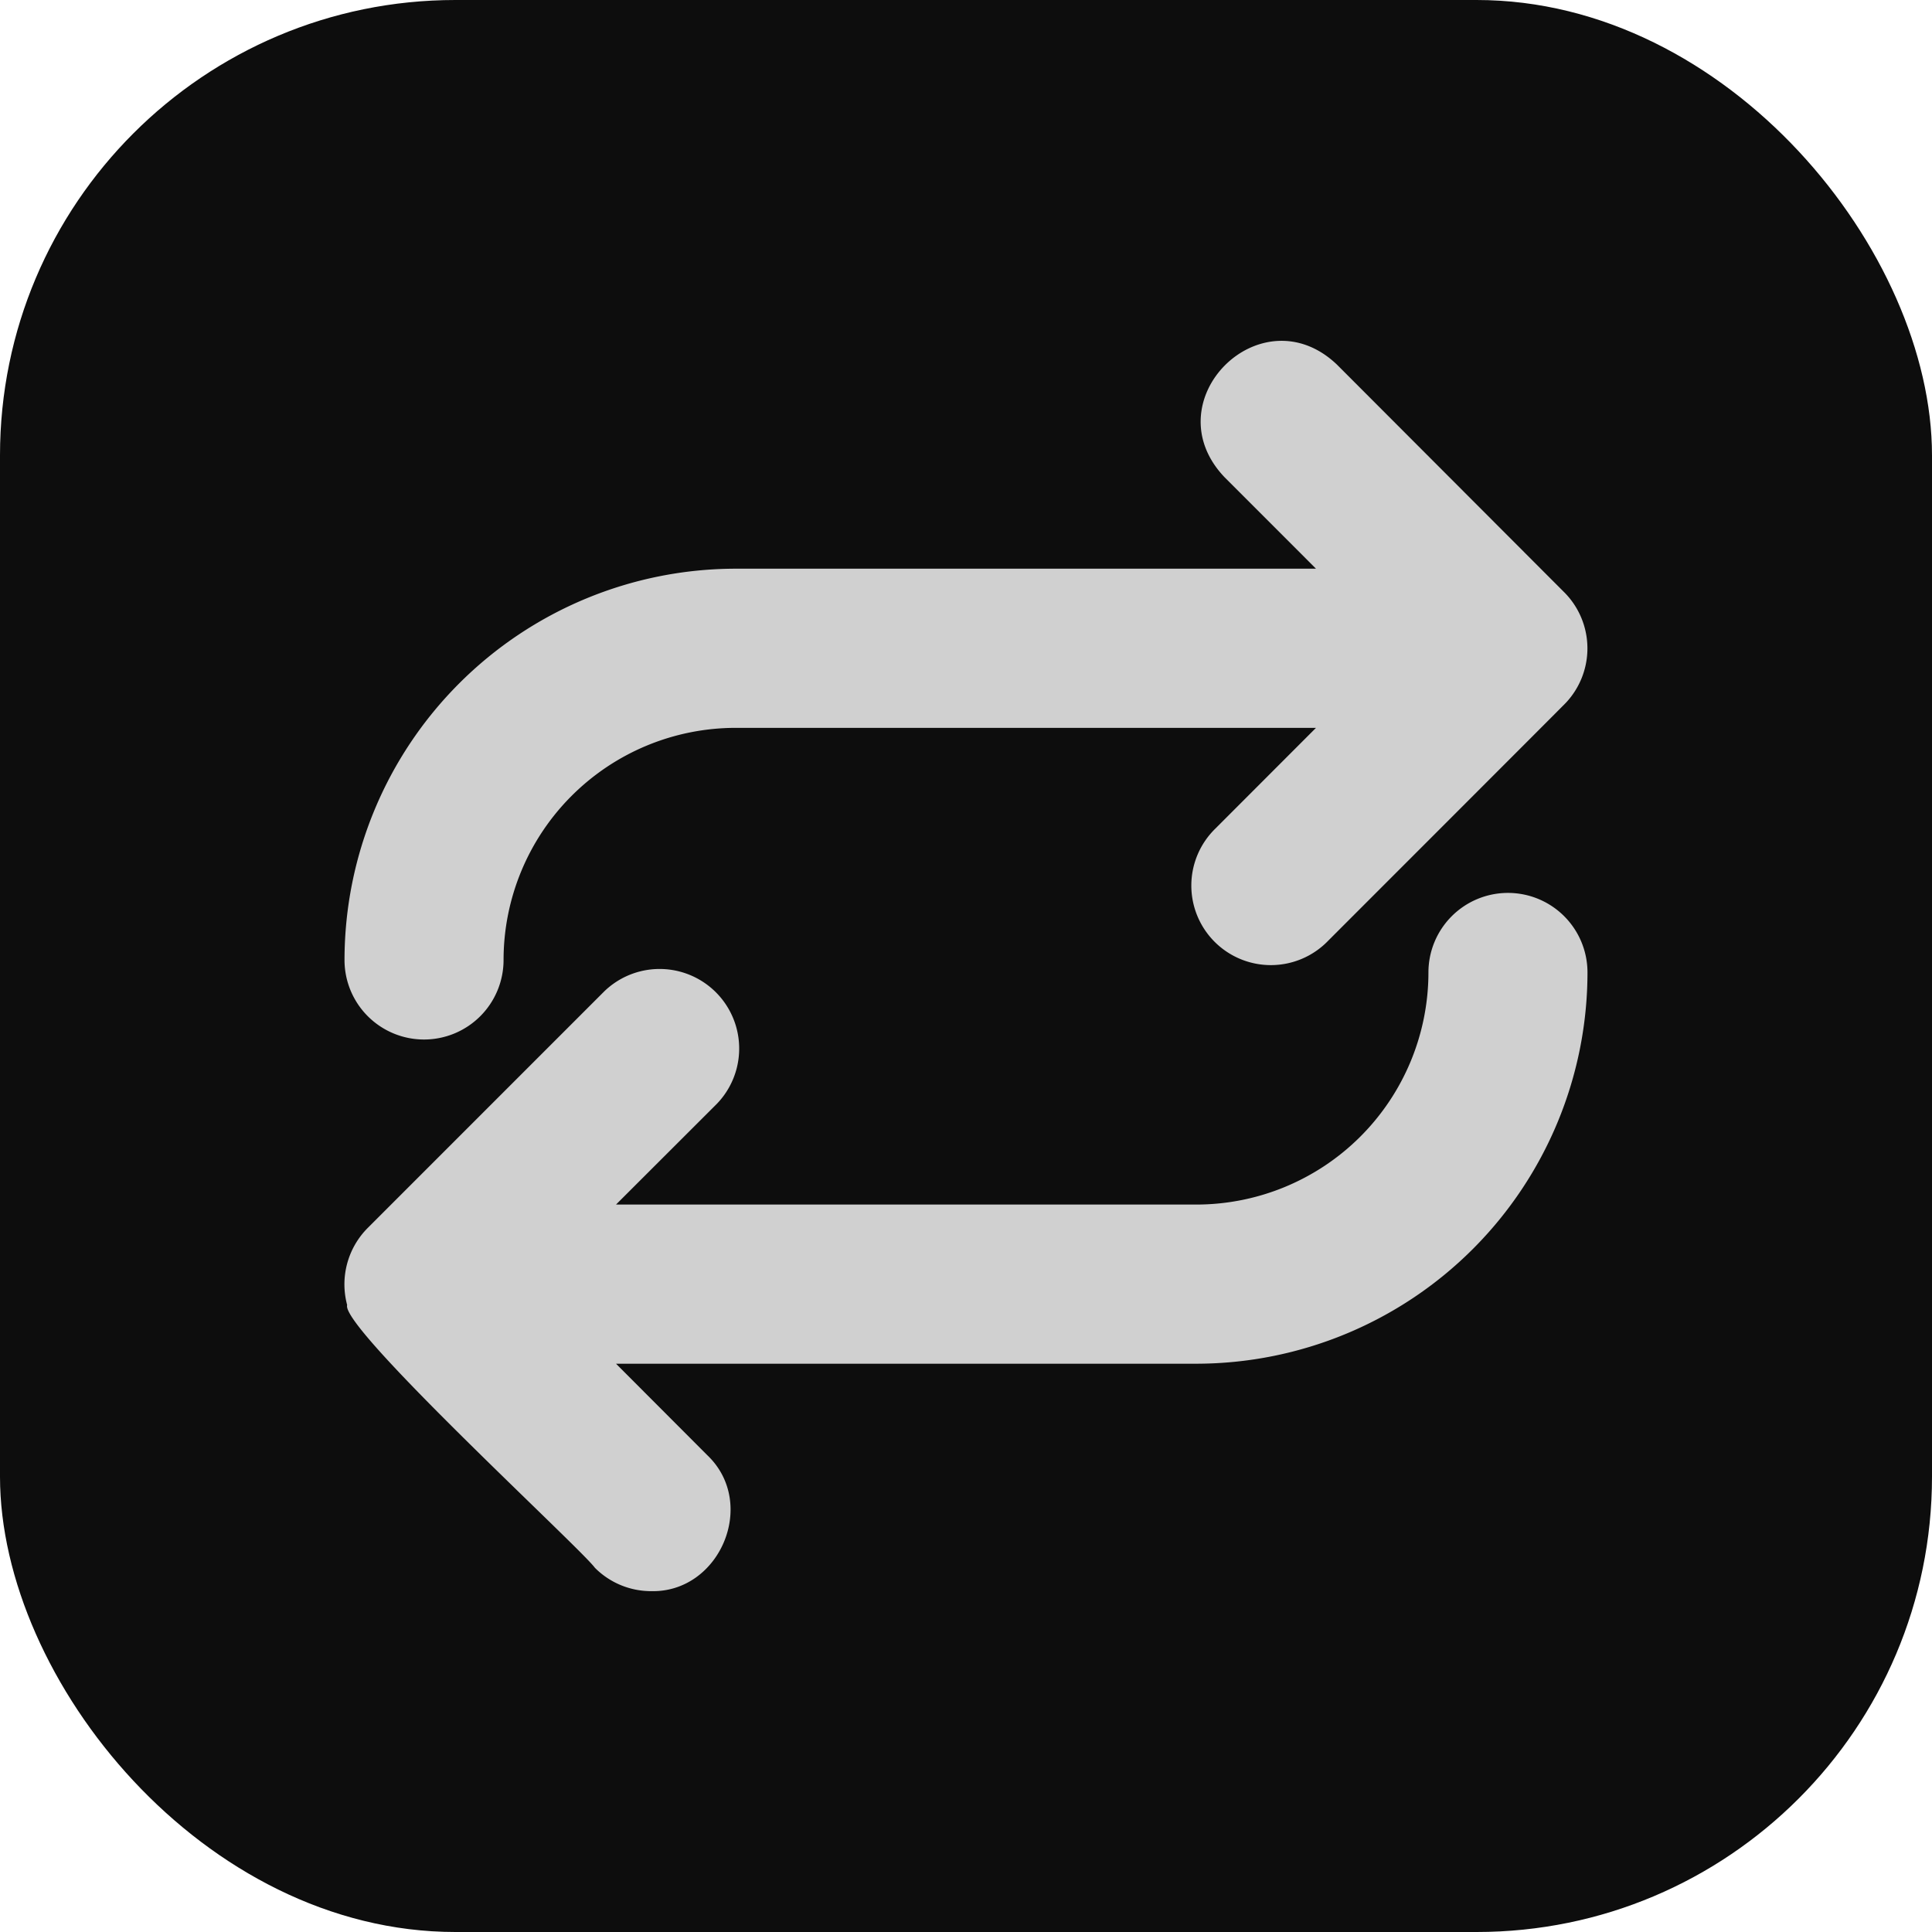
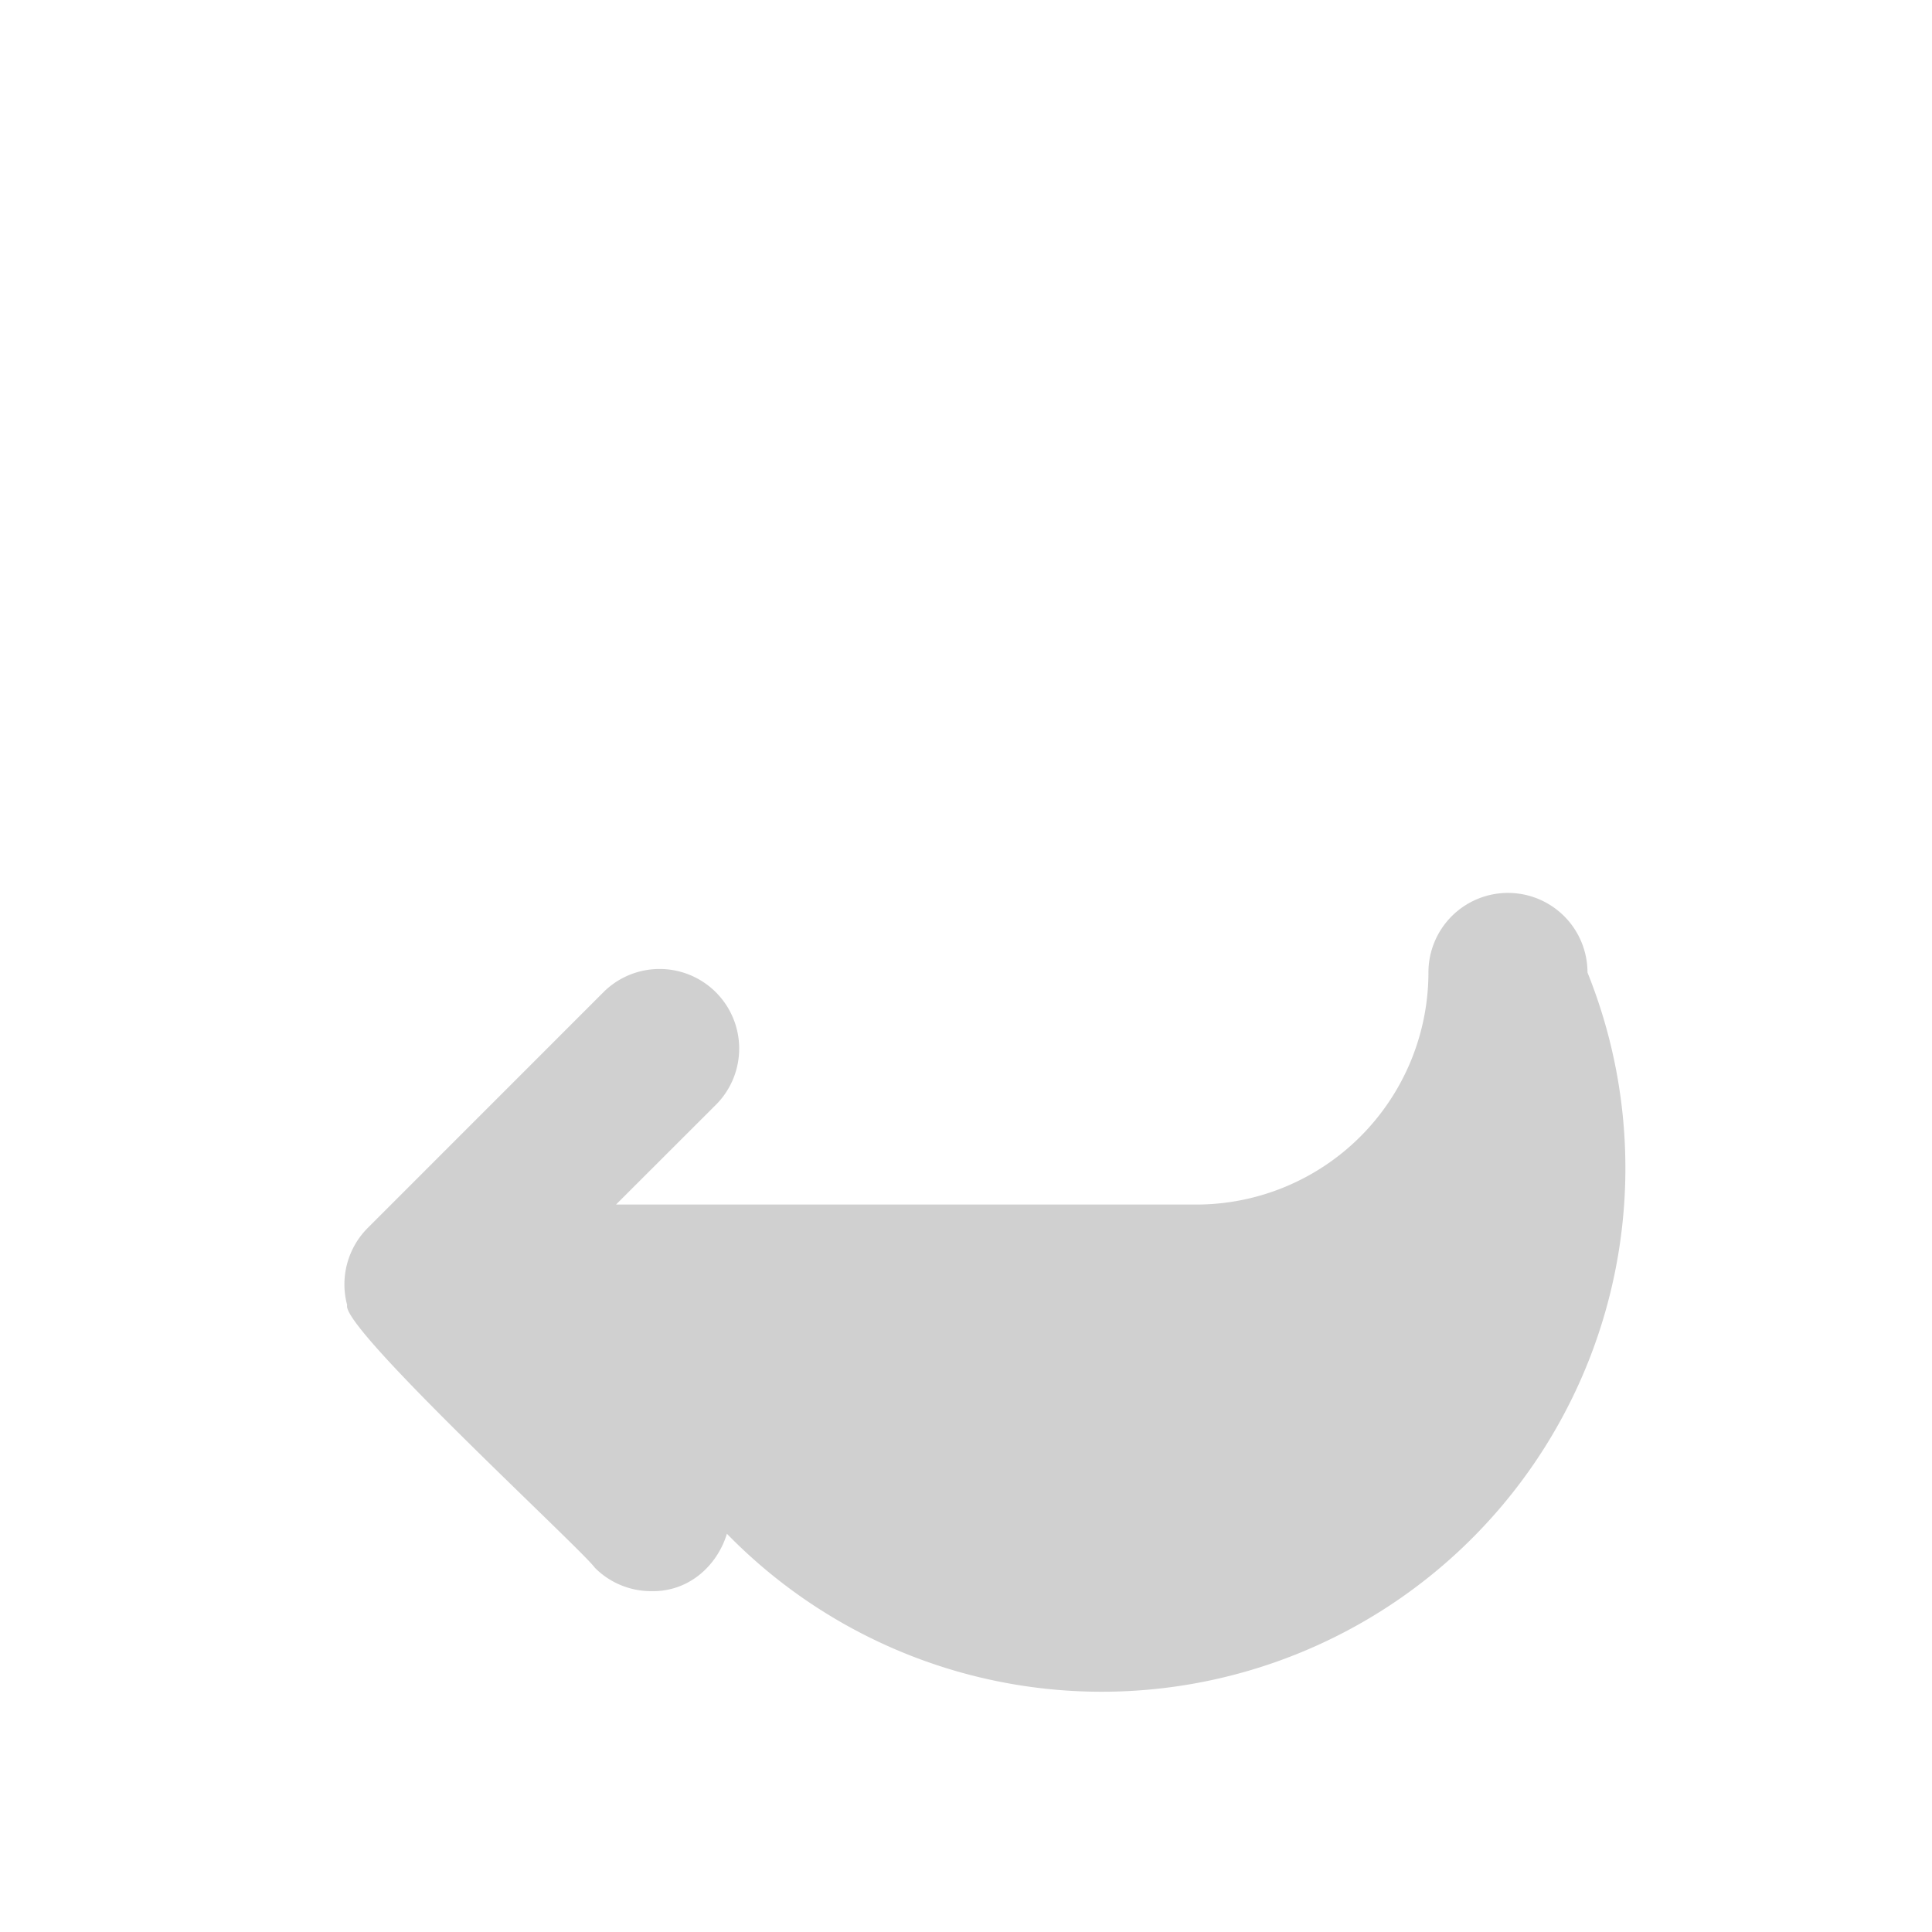
<svg xmlns="http://www.w3.org/2000/svg" version="1.1" width="512" height="512">
  <svg version="1.1" width="512" height="512" x="0" y="0" viewBox="0 0 512 512" style="enable-background:new 0 0 512 512" xml:space="preserve" class="">
    <g>
      <g data-name="Layer 2">
        <g data-name="Layer 1 copy 5">
          <g data-name="82">
-             <rect width="512" height="512" fill="#0D0D0D" rx="120.68" opacity="1" data-original="#0063ff" class="" />
            <g fill="#FFFFFF">
-               <path d="M399.63 236.63a21.08 21.08 0 0 0-21.08 21.09 61.55 61.55 0 0 1-61.46 61.5H163.25L190 292.5a21.09 21.09 0 0 0-29.81-29.83L97.47 325.4A21.16 21.16 0 0 0 92 345.85c-1.85 5.93 61.93 64.46 65.66 69.64a21 21 0 0 0 14.9 6.18c18.2.44 28.29-23.21 14.91-36l-24.22-24.27h153.84A103.76 103.76 0 0 0 420.7 257.72a21.08 21.08 0 0 0-21.07-21.09z" fill="#D0D0D0" opacity="1" data-original="#ffffff" class="" />
-               <path d="M112.37 275.48a21.08 21.08 0 0 0 21.08-21.08 61.55 61.55 0 0 1 61.46-61.51h153.84l-26.7 26.73a21.08 21.08 0 1 0 29.8 29.82c.47-.49 62.74-62.74 63.14-63.21a21.07 21.07 0 0 0 .72-28c-.38-.44-.77-.88-1.19-1.29L354.3 96.62c-20.11-19.15-49 9.62-29.81 29.82l24.26 24.27H194.91A103.77 103.77 0 0 0 91.3 254.4a21.07 21.07 0 0 0 21.07 21.08z" fill="#D0D0D0" opacity="1" data-original="#ffffff" class="" />
+               <path d="M399.63 236.63a21.08 21.08 0 0 0-21.08 21.09 61.55 61.55 0 0 1-61.46 61.5H163.25L190 292.5a21.09 21.09 0 0 0-29.81-29.83L97.47 325.4A21.16 21.16 0 0 0 92 345.85c-1.85 5.93 61.93 64.46 65.66 69.64a21 21 0 0 0 14.9 6.18c18.2.44 28.29-23.21 14.91-36l-24.22-24.27A103.76 103.76 0 0 0 420.7 257.72a21.08 21.08 0 0 0-21.07-21.09z" fill="#D0D0D0" opacity="1" data-original="#ffffff" class="" />
            </g>
          </g>
        </g>
      </g>
    </g>
  </svg>
  <style>@media (prefers-color-scheme: light) { :root { filter: none; } }
@media (prefers-color-scheme: dark) { :root { filter: none; } }
</style>
</svg>